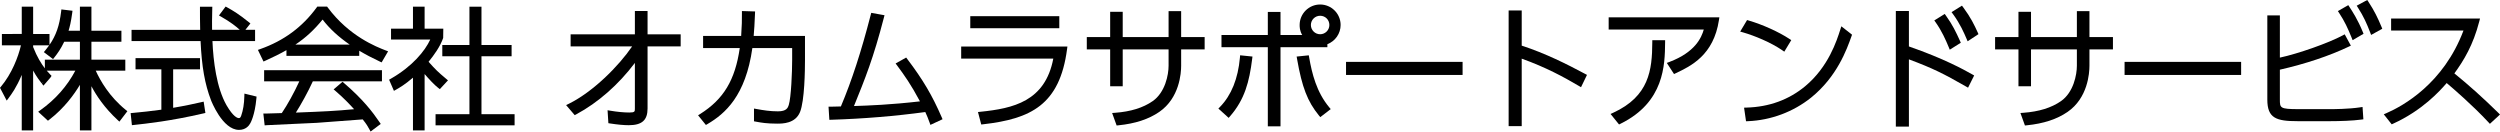
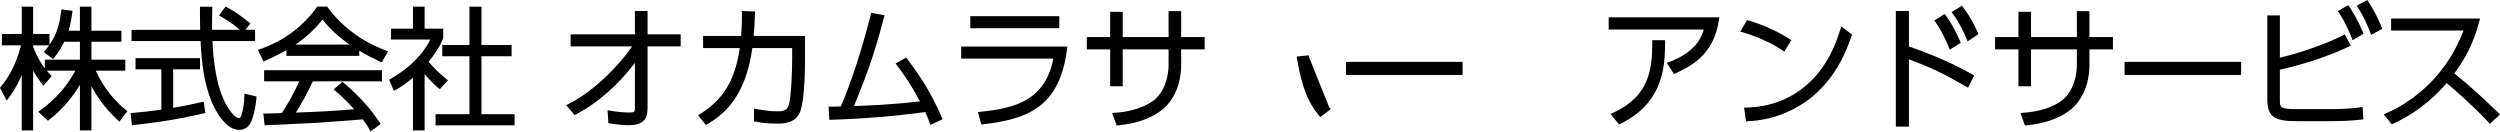
<svg xmlns="http://www.w3.org/2000/svg" version="1.1" id="レイヤー_1" x="0px" y="0px" width="269.735px" height="14.192px" viewBox="0 0 269.735 14.192" enable-background="new 0 0 269.735 14.192" xml:space="preserve">
  <g>
    <path d="M10.331,7.625h3.189V6.438H9.864V4.501H13.1V3.314H9.864V0.723H8.622v2.591H7.398c0.116-0.371,0.266-0.952,0.391-1.902   l0.033-0.251L6.623,1.018l-0.03,0.248C6.412,2.762,6.047,3.823,5.34,4.842V3.665H3.575V0.723H2.347v2.942H0.204v1.228H2.26   c-0.293,1.264-1,3.079-2.152,4.45L0,9.472l0.725,1.383l0.237-0.32c0.285-0.384,0.812-1.092,1.384-2.453v5.986h1.228V7.612   c0.364,0.669,0.725,1.13,0.912,1.37l0.211-0.136L4.501,9l0.187,0.239l0.745-0.86l0.13-0.192L5.405,8.022   C5.313,7.927,5.189,7.797,5.042,7.625h3.086c-0.887,1.675-2.149,3.104-3.758,4.253l-0.251,0.179l1.055,0.968l0.167-0.129   c1.604-1.238,2.671-2.722,3.281-3.744v4.917h1.242V9.303c0.529,1.004,1.41,2.333,2.816,3.634l0.202,0.187l0.861-1.126l-0.189-0.153   C11.804,10.428,10.819,8.706,10.331,7.625z M4.84,6.438v0.936C4.465,6.889,4,6.158,3.575,5.073v-0.18h1.729   C5.179,5.07,5.044,5.245,4.897,5.422L4.731,5.623l0.992,0.755l0.152-0.194C6.211,5.756,6.546,5.303,6.93,4.501h1.692v1.938H4.84z" />
    <path d="M26.362,10.408c-0.021,0.815-0.131,1.491-0.339,2.076c-0.081,0.258-0.2,0.258-0.251,0.258   c-0.156,0-0.597-0.131-1.324-1.373c-1.091-1.907-1.435-4.775-1.526-6.938h4.599V3.217h-1.045l0.541-0.684l-0.19-0.156   c-0.987-0.808-1.685-1.23-2.292-1.566l-0.19-0.105l-0.721,0.962l0.248,0.14c0.984,0.558,1.57,1.022,2.001,1.41h-2.991   c-0.009-0.597-0.008-1.242,0.019-2.237l0.007-0.256h-1.333v0.25c0,0.717,0,1.191,0.022,2.244h-7.404v1.214h7.448   c0.122,2.743,0.462,4.662,1.126,6.38c0.012,0.032,1.228,3.201,3.021,3.201c0.732,0,1.085-0.461,1.224-0.727   c0.02-0.034,0.487-0.852,0.65-2.653l0.019-0.214l-1.309-0.321L26.362,10.408z" />
    <path d="M21.71,11.025c-0.773,0.175-1.644,0.372-3.028,0.607V7.484h2.899V6.27h-6.958v1.214h2.788v4.35   c-1.214,0.163-2.037,0.256-3.064,0.348l-0.253,0.023l0.138,1.3l0.249-0.027c1.28-0.137,3.942-0.421,7.454-1.238l0.226-0.053   l-0.188-1.222L21.71,11.025z" />
    <path d="M28.498,8.773h3.798c-0.583,1.265-1.259,2.491-1.892,3.428c-0.419,0.017-1.596,0.05-1.713,0.05h-0.279l0.142,1.273   l0.24-0.018c0.395-0.029,1.635-0.083,2.833-0.134c1.082-0.046,2.139-0.092,2.541-0.118c0.314-0.018,1.138-0.083,2.042-0.154   c1.127-0.089,2.392-0.189,2.927-0.218c0.428,0.54,0.548,0.761,0.709,1.055l0.138,0.254l1.094-0.821l-0.134-0.197   c-0.745-1.097-1.781-2.455-3.826-4.21l-0.162-0.139l-0.96,0.819l0.223,0.19c0.864,0.738,1.554,1.47,1.986,1.949   c-1.969,0.188-3.266,0.249-6.282,0.366c0.555-0.878,1.296-2.205,1.831-3.375h7.457V7.573H28.498V8.773z" />
    <path d="M35.364,0.81l-0.075-0.101h-1.051l-0.075,0.103c-1.545,2.112-3.532,3.578-6.073,4.479l-0.263,0.093l0.604,1.255l0.222-0.1   c0.854-0.384,1.594-0.753,2.253-1.129v0.619h7.854V5.472c0.673,0.402,1.408,0.789,2.208,1.163l0.207,0.097l0.698-1.193   l-0.274-0.106C40.627,5.058,37.67,3.916,35.364,0.81z M31.871,4.813c1.139-0.763,2.037-1.604,2.935-2.703   c0.745,0.973,1.714,1.869,2.926,2.703H31.871z" />
    <polygon points="51.948,6.07 55.198,6.07 55.198,4.855 51.948,4.855 51.948,0.723 50.65,0.723 50.65,4.855 47.722,4.855    47.722,6.07 50.65,6.07 50.65,12.321 46.994,12.321 46.994,13.522 55.521,13.522 55.521,12.321 51.948,12.321  " />
    <path d="M47.455,9.617l0.879-0.947L48.133,8.5c-0.911-0.768-1.096-0.943-1.892-1.833c0.586-0.724,1.255-1.64,1.575-2.573   L47.83,3.09h-2.017V0.723h-1.256V3.09h-2.367v1.172h4.233c-0.566,1.235-1.929,2.901-4.247,4.226L41.981,8.6l0.522,1.203   l0.242-0.137c0.34-0.193,0.936-0.531,1.812-1.285v5.688h1.256v-6.08c0.428,0.499,1.042,1.168,1.461,1.489L47.455,9.617z" />
    <path d="M69.868,1.186H68.5v2.521h-6.934v1.298h6.637c-1.447,2.127-4.213,4.901-6.834,6.193l-0.289,0.142l0.929,1.084l0.177-0.095   c2.339-1.255,4.558-3.207,6.313-5.542v4.929c0,0.308,0,0.423-0.59,0.423c-0.579,0-1.324-0.07-2.045-0.193l-0.312-0.053l0.088,1.398   l0.199,0.031c0.793,0.123,1.466,0.185,2,0.185c1.422,0,2.029-0.54,2.029-1.805V5.005h3.572V3.707h-3.572V1.186z" />
    <path d="M81.459,1.488l0.011-0.253l-1.421-0.043V1.45c0,0.735,0,1.279-0.081,2.425H75.86v1.312h3.956   c-0.497,3.447-1.744,5.518-4.259,7.103l-0.238,0.15l0.844,1.044l0.186-0.109c1.871-1.101,4.101-3.025,4.826-8.188h4.294v1.305   c0,1.245-0.111,4.035-0.366,4.838c-0.096,0.288-0.227,0.683-1.163,0.683c-0.848,0-1.541-0.112-2.295-0.248l-0.294-0.053v1.376   l0.309,0.057c0.446,0.082,1.056,0.195,2.183,0.195c0.587,0,1.96,0,2.473-1.248c0.498-1.212,0.537-4.582,0.537-5.586V3.875h-5.535   C81.382,3.183,81.41,2.615,81.459,1.488z" />
    <path d="M97.901,6.383L97.77,6.209l-1.139,0.638l0.17,0.229c0.771,1.037,1.494,2.052,2.457,3.861   c-3.203,0.366-5.527,0.452-7.119,0.504c1.212-2.985,2.091-5.152,3.227-9.537l0.067-0.261l-1.432-0.256l-0.058,0.225   c-1.023,3.964-2.047,7.107-3.216,9.872c-0.129,0.003-0.304,0.007-0.477,0.012c-0.253,0.007-0.501,0.014-0.59,0.014h-0.266   l0.088,1.417l0.242-0.007c3.426-0.107,6.827-0.387,10.111-0.832c0.196,0.423,0.3,0.687,0.459,1.129l0.093,0.257l1.309-0.611   l-0.097-0.223C100.58,10.291,99.577,8.595,97.901,6.383z" />
    <rect x="104.687" y="1.746" width="9.605" height="1.299" />
    <path d="M103.706,6.322h9.939c-0.879,4.63-4.35,5.375-7.838,5.735l-0.29,0.03l0.353,1.346l0.215-0.024   c5.128-0.584,8.252-2.097,9.044-8.102l0.037-0.283h-11.461V6.322z" />
    <path d="M127.437,1.2h-1.354v2.801h-4.949V1.27h-1.354v2.731h-2.521v1.327h2.521v3.978h1.354V5.328h4.949v1.767   c0,0.971-0.361,2.868-1.713,3.814c-1.041,0.722-2.365,1.133-4.05,1.259l-0.328,0.024l0.486,1.348l0.194-0.02   c1.816-0.183,3.256-0.655,4.403-1.443c2.193-1.505,2.364-4.194,2.364-4.982V5.328h2.535V4.001h-2.535V1.2z" />
-     <path d="M141.251,6.198l-0.04-0.23L139.9,6.103l0.046,0.265c0.535,3.048,1.128,4.583,2.35,6.082l0.154,0.188l1.127-0.867   l-0.166-0.199C142.043,9.928,141.552,7.933,141.251,6.198z" />
-     <path d="M142.434,0.485c-1.219,0-2.211,0.992-2.211,2.211c0,0.199,0,0.605,0.275,1.081h-2.339V1.284h-1.369v2.493h-5v1.312h5v8.544   h1.369V5.089h5.057V4.767c0.85-0.325,1.429-1.151,1.429-2.071C144.645,1.477,143.653,0.485,142.434,0.485z M142.434,1.7   c0.559,0,0.997,0.438,0.997,0.997c0,0.549-0.447,0.997-0.997,0.997s-0.997-0.447-0.997-0.997S141.884,1.7,142.434,1.7z" />
-     <path d="M133.78,6.218c-0.202,2.269-0.923,4.056-2.144,5.311l-0.181,0.186l1.11,1.003l0.167-0.193   c1.558-1.798,2.062-3.694,2.37-6.17l0.032-0.253l-1.333-0.136L133.78,6.218z" />
+     <path d="M141.251,6.198l-0.04-0.23L139.9,6.103l0.046,0.265c0.535,3.048,1.128,4.583,2.35,6.082l0.154,0.188l1.127-0.867   l-0.166-0.199z" />
    <rect x="145.229" y="6.676" width="12.575" height="1.411" />
-     <path d="M164.184,4.923V1.129h-1.411v12.477h1.411V6.328c2.611,0.937,4.505,1.966,6.165,2.943l0.234,0.138l0.643-1.329   l-0.212-0.113C169.072,6.928,166.749,5.759,164.184,4.923z" />
    <path d="M178.272,4.586c-0.014,2.979-0.346,5.799-4.211,7.576l-0.292,0.134l0.916,1.133l0.18-0.088   c4.717-2.33,4.763-6.35,4.79-8.751l0.003-0.253h-1.384L178.272,4.586z" />
    <path d="M173.566,3.184h10.263c-0.255,0.889-0.934,2.448-3.7,3.495l-0.29,0.11l0.778,1.2l0.198-0.094   c1.623-0.771,4.076-1.936,4.65-5.735l0.043-0.288h-11.943V3.184z" />
    <path d="M198.559,3.184c-0.383,1.207-1.282,4.034-3.8,6.127c-1.759,1.454-3.88,2.226-6.305,2.296l-0.28,0.008l0.212,1.467   l0.226-0.009c2.458-0.101,4.868-1,6.786-2.535c2.812-2.267,3.861-5.21,4.365-6.625l0.061-0.169l-1.154-0.906L198.559,3.184z" />
    <path d="M192.515,5.575l0.752-1.247l-0.201-0.132c-1.164-0.763-2.884-1.54-4.381-1.978l-0.186-0.055l-0.742,1.244l0.312,0.089   c1.219,0.349,2.999,1.08,4.227,1.927L192.515,5.575z" />
    <path d="M210.255,5.088l0.113,0.274l1.192-0.75l-0.089-0.199c-0.439-0.97-0.804-1.733-1.51-2.718l-0.136-0.19L208.7,2.203   l0.153,0.217C209.498,3.334,209.924,4.282,210.255,5.088z" />
    <path d="M211.822,0.796l-0.137-0.185l-1.125,0.697l0.16,0.218c0.767,1.046,1.182,2.014,1.457,2.654l0.118,0.275l1.169-0.772   l-0.087-0.194C213.015,2.687,212.624,1.875,211.822,0.796z" />
    <path d="M205.96,5.011V1.186h-1.411v12.477h1.411V6.403c2.6,0.972,3.707,1.529,6.153,2.926l0.229,0.131l0.659-1.318l-0.208-0.117   C211.896,7.521,209.811,6.35,205.96,5.011z" />
    <path d="M225.437,1.2h-1.354v2.801h-4.949V1.27h-1.354v2.731h-2.521v1.327h2.521v3.978h1.354V5.328h4.949v1.767   c0,0.971-0.361,2.868-1.713,3.814c-1.041,0.722-2.365,1.133-4.05,1.259l-0.328,0.024l0.486,1.348l0.194-0.02   c1.816-0.183,3.256-0.655,4.403-1.443c2.193-1.505,2.364-4.194,2.364-4.982V5.328h2.535V4.001h-2.535V1.2z" />
    <rect x="229.229" y="6.676" width="12.575" height="1.411" />
    <path d="M255.539,0.192L255.413,0l-1.139,0.615l0.146,0.227c0.599,0.935,0.933,1.682,1.308,2.658l0.103,0.269l1.204-0.669   l-0.086-0.206C256.542,1.921,256.181,1.168,255.539,0.192z" />
    <path d="M254.634,11.582c-1.221,0.188-2.911,0.193-3.1,0.193h-3.572c-1.977,0-1.977-0.139-1.977-1.039V7.519   c2.768-0.63,5.33-1.486,7.421-2.481l0.238-0.113l-0.665-1.221l-0.219,0.118c-1.52,0.819-4.818,1.979-6.775,2.395V1.662h-1.354   v9.089c0,2,0.961,2.323,3.262,2.323h3.544c1.003,0,2.404-0.045,3.326-0.17l0.231-0.031l-0.09-1.332L254.634,11.582z" />
    <path d="M253.536,0.816l-0.17-0.261l-1.123,0.641l0.147,0.223c0.578,0.875,0.927,1.632,1.335,2.645l0.108,0.269l1.179-0.689   l-0.082-0.201C254.392,2.122,253.792,1.207,253.536,0.816z" />
    <path d="M269.547,12.169c-1.619-1.589-3.169-2.982-4.735-4.25c1.016-1.395,2.029-3.057,2.687-5.608l0.081-0.312h-9.593v1.298h7.807   c-2.145,5.71-6.502,8.125-8.301,8.906l-0.298,0.13l0.855,1.081l0.178-0.081c3.102-1.414,4.988-3.479,5.753-4.373   c0.726,0.612,2.795,2.395,4.494,4.218l0.17,0.182l1.09-1.005L269.547,12.169z" />
  </g>
  <g>
</g>
  <g>
</g>
  <g>
</g>
  <g>
</g>
  <g>
</g>
  <g>
</g>
  <g>
</g>
  <g>
</g>
  <g>
</g>
  <g>
</g>
  <g>
</g>
  <g>
</g>
  <g>
</g>
  <g>
</g>
  <g>
</g>
</svg>